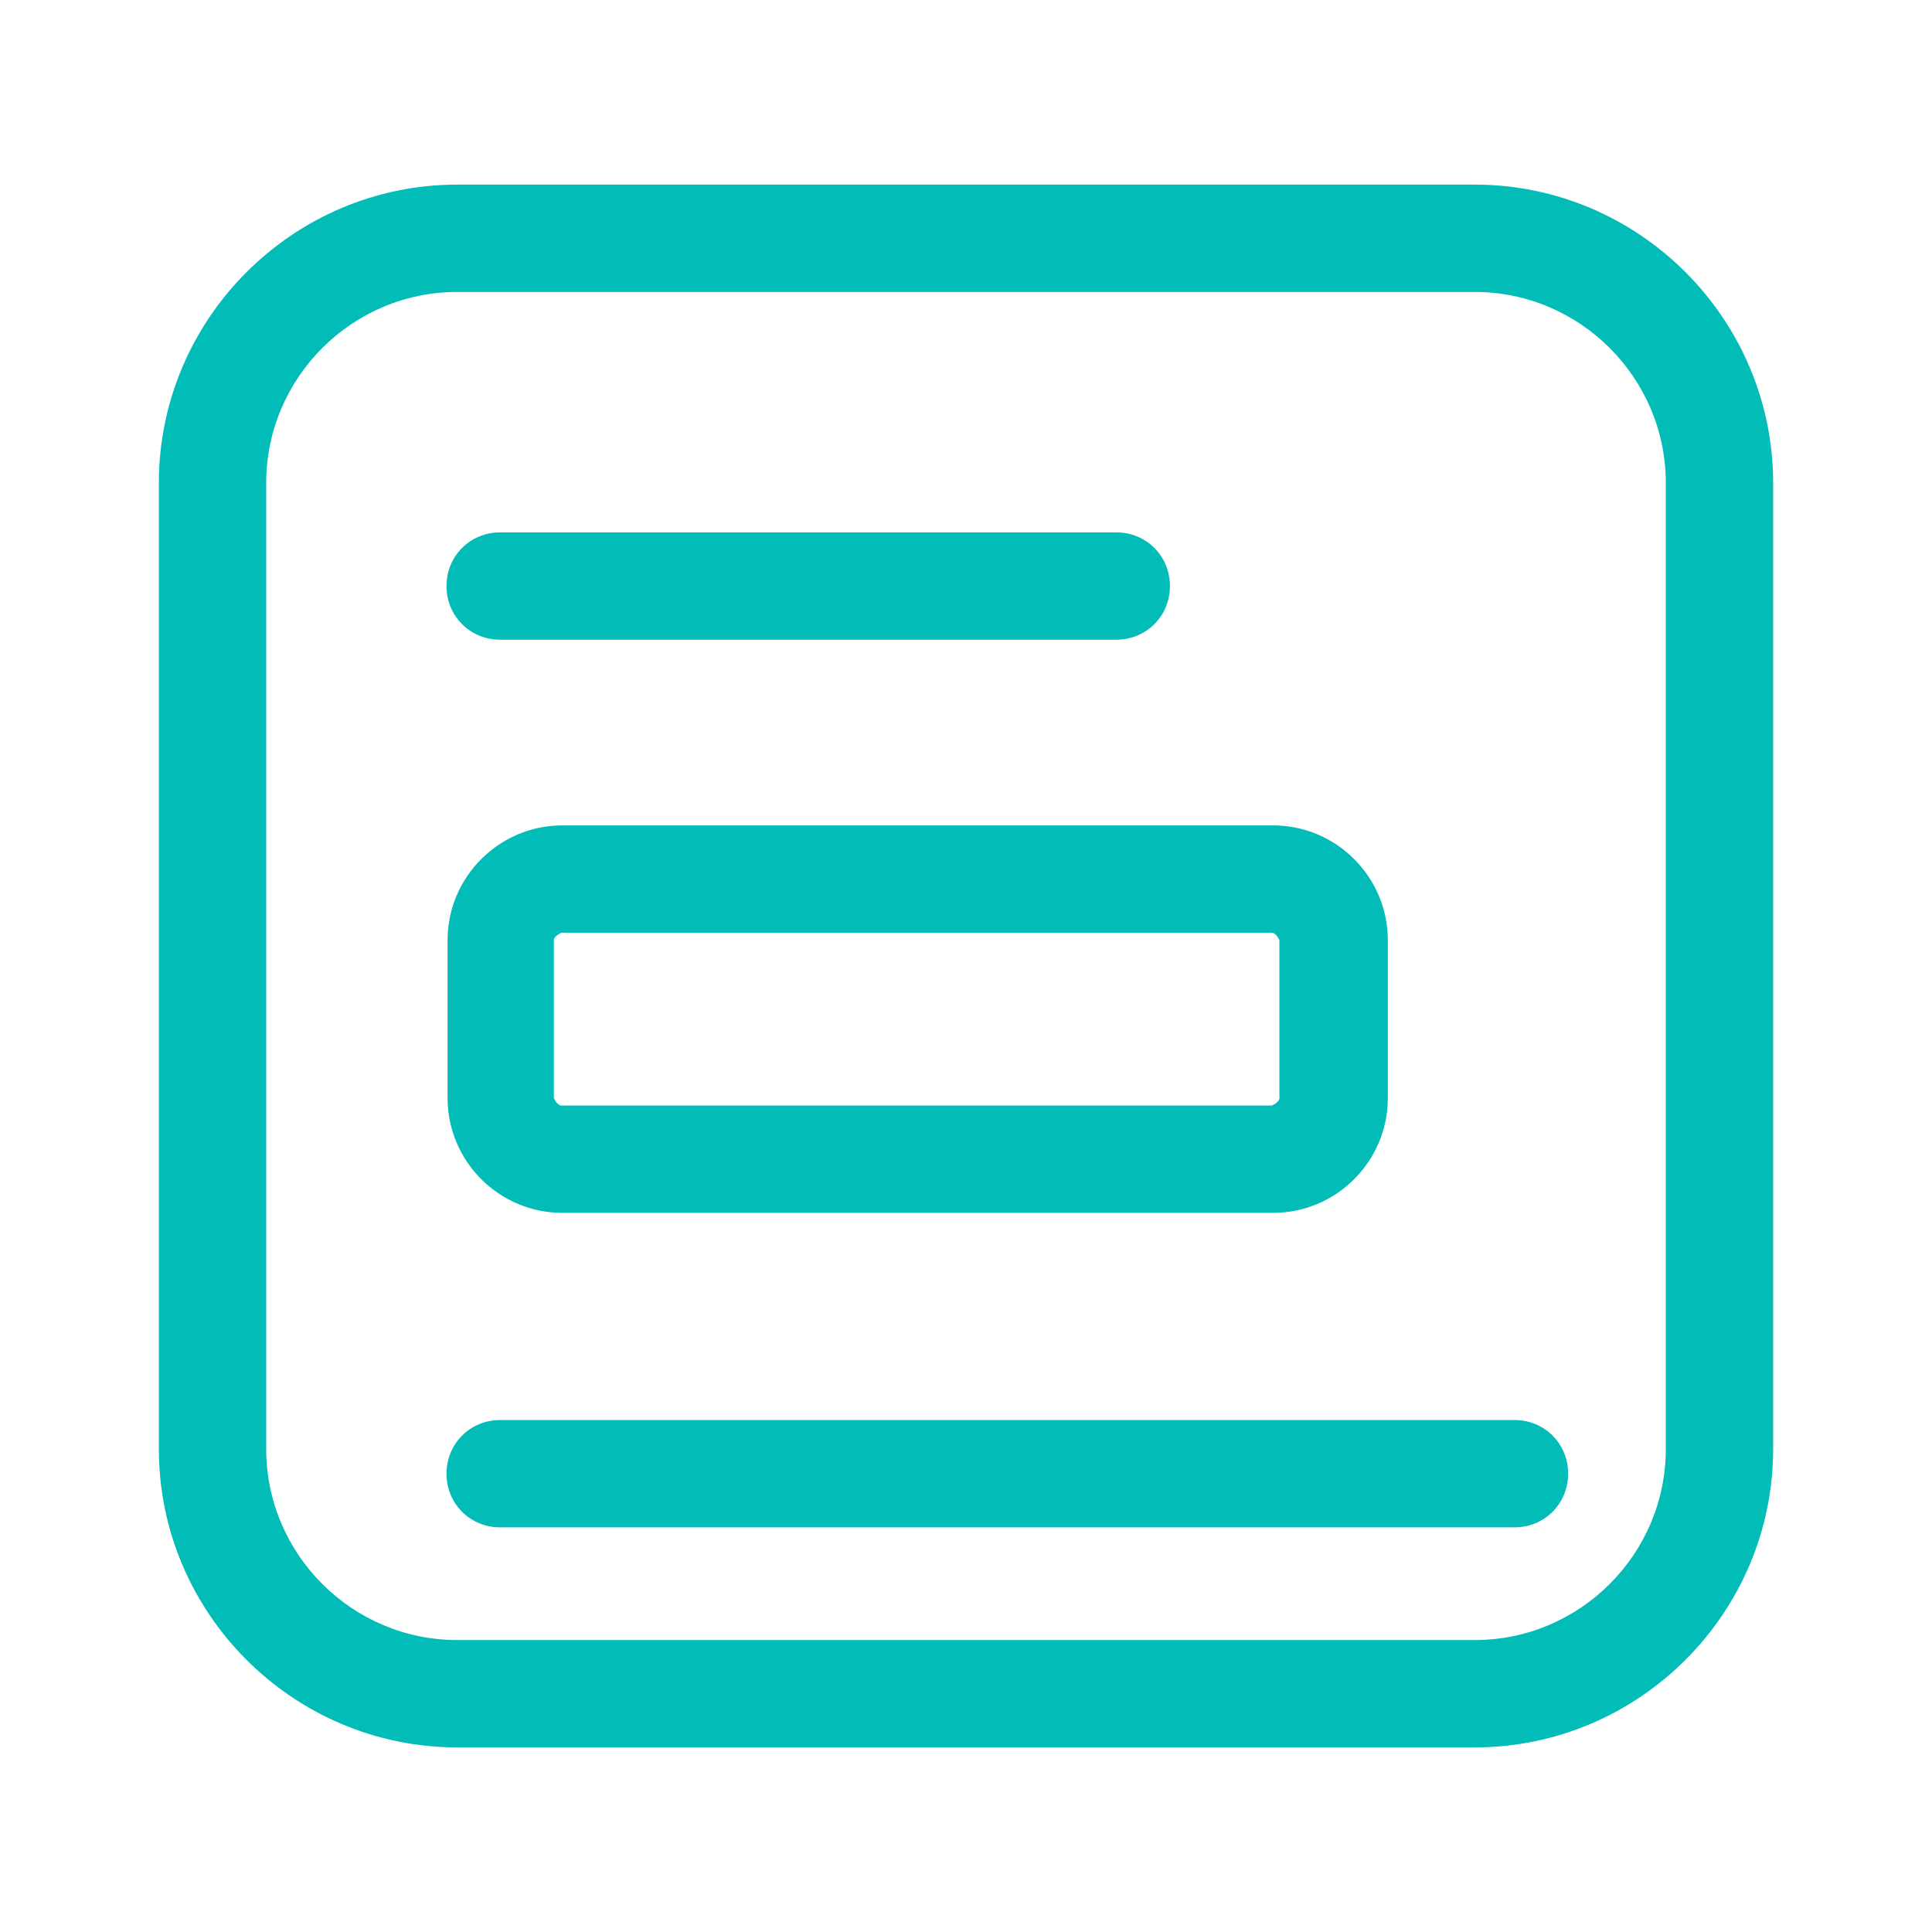
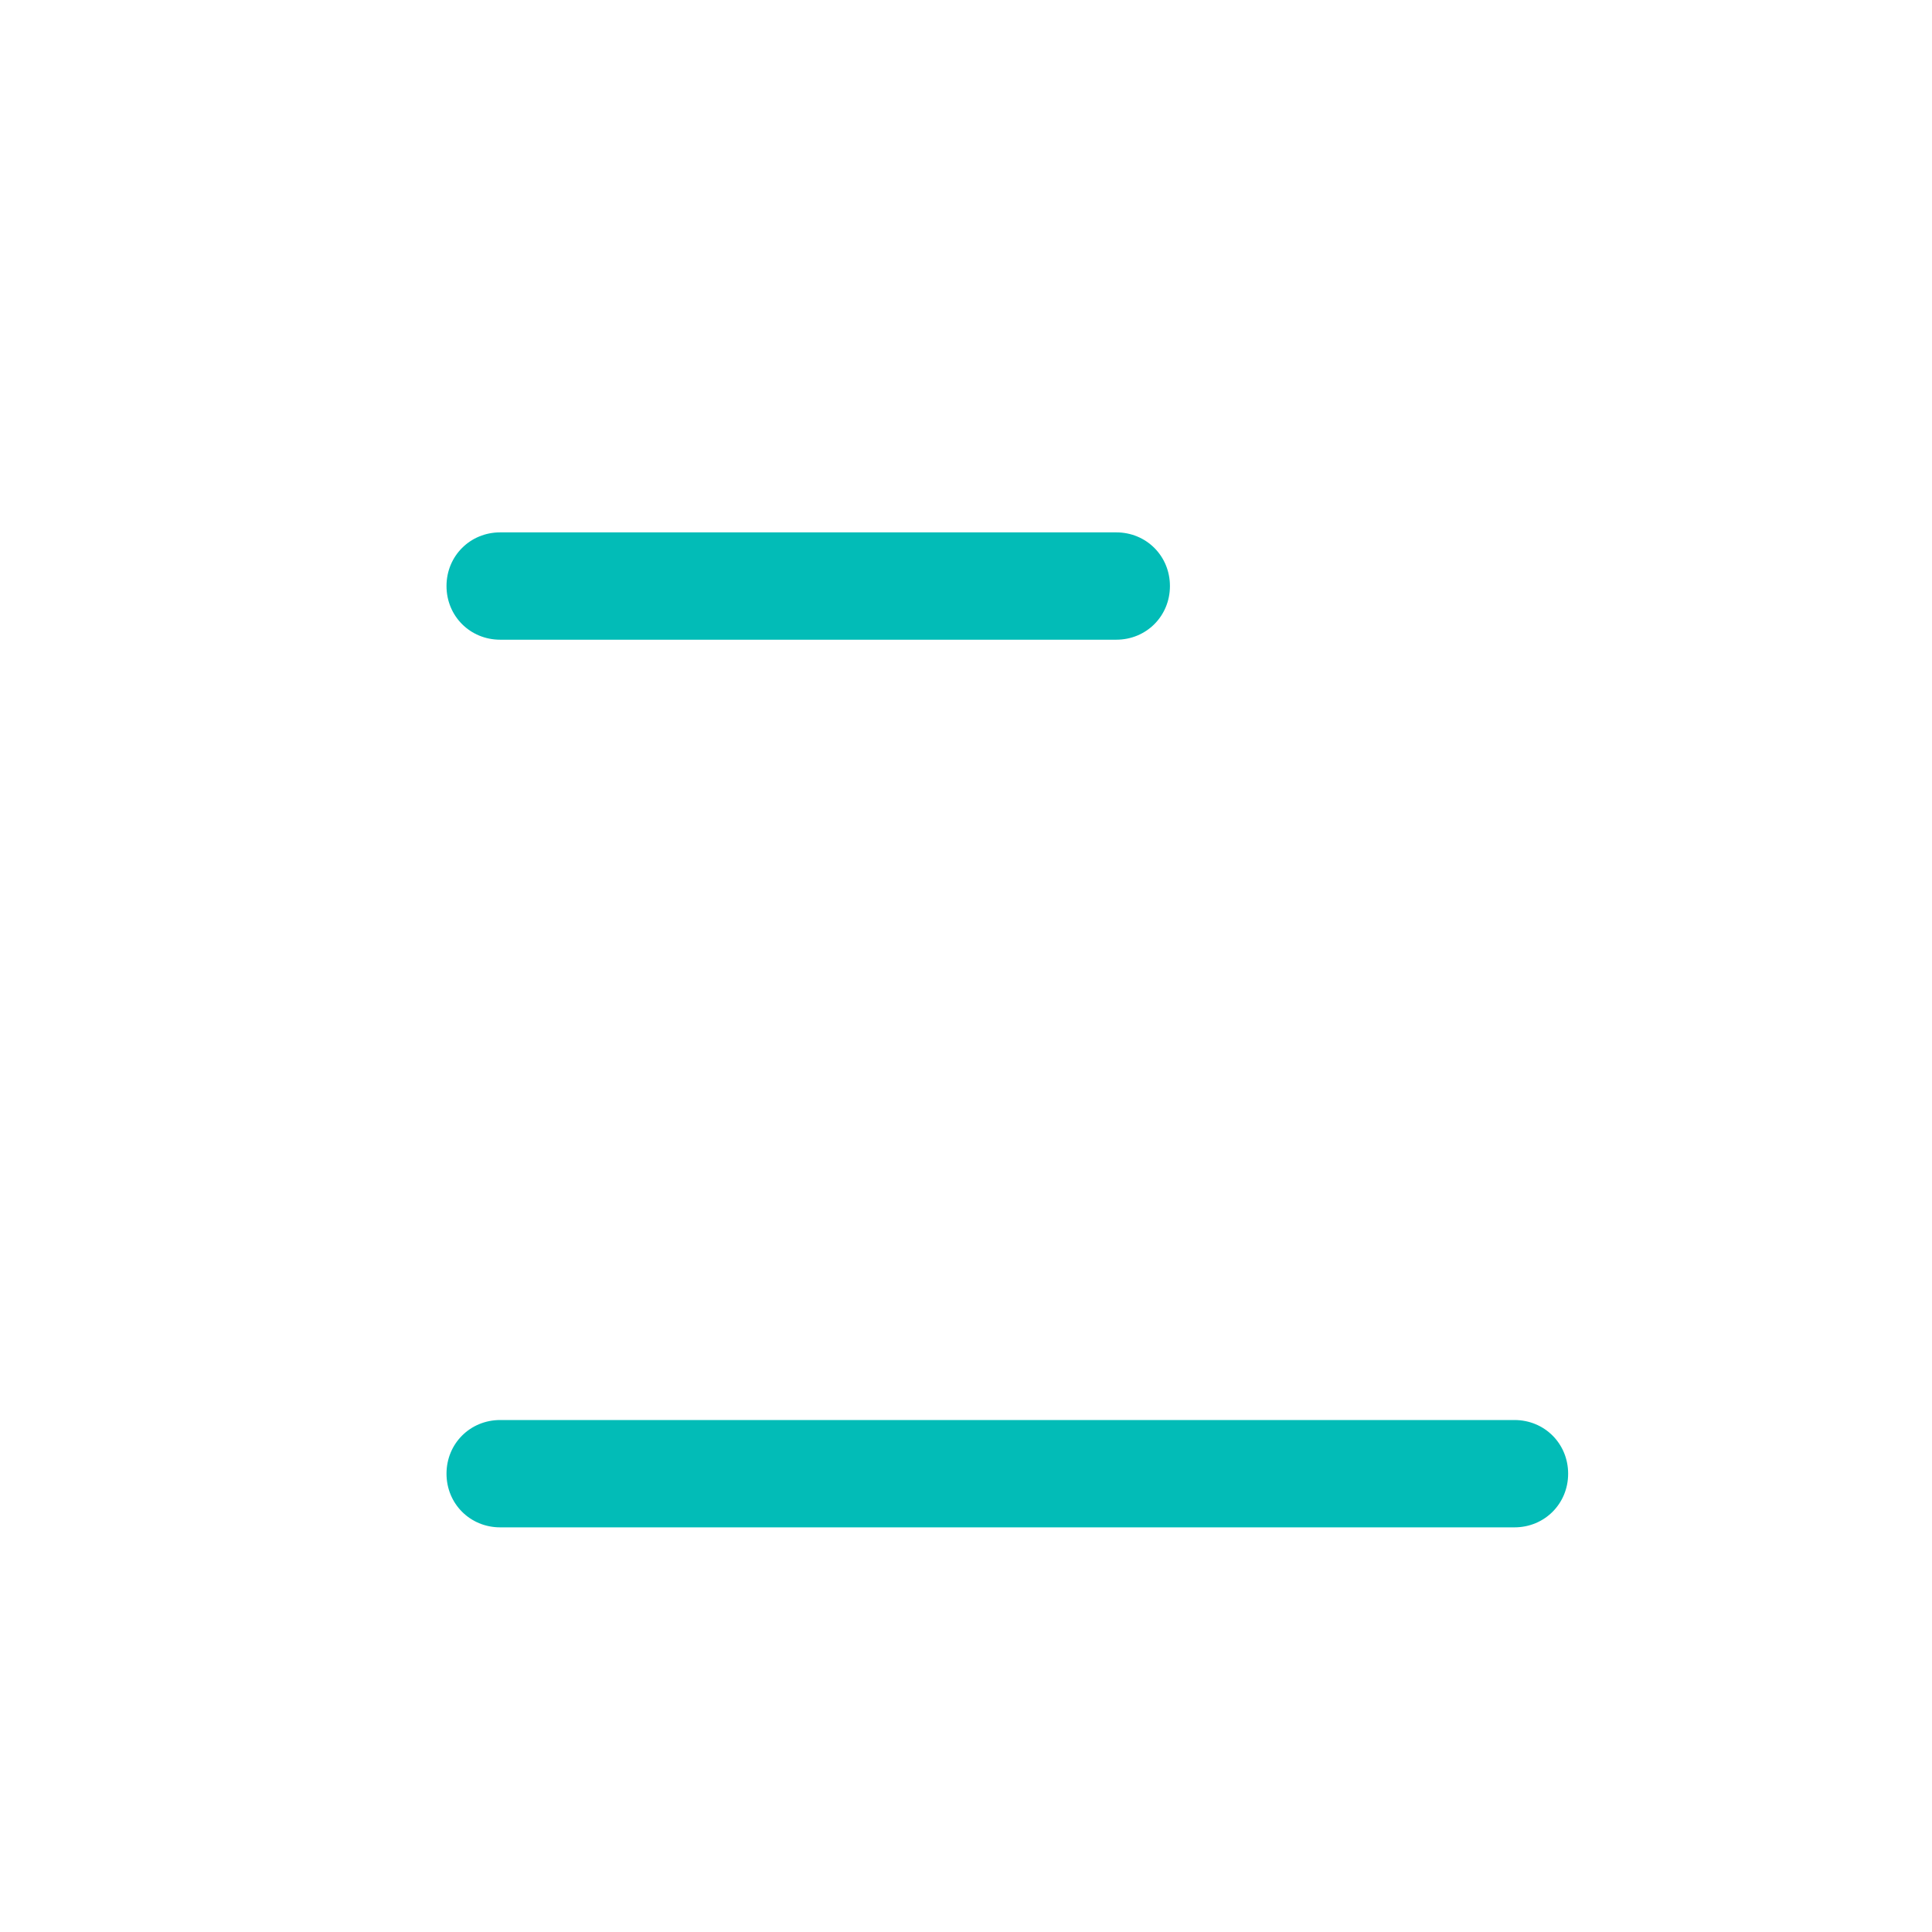
<svg xmlns="http://www.w3.org/2000/svg" id="Capa_1" version="1.1" viewBox="0 0 18 18">
  <defs>
    <style>
      .st0 {
        fill: #02bcb7;
      }
    </style>
  </defs>
-   <path class="st0" d="M11.86,11.3h-6.62c-.59,0-1.07-.48-1.07-1.07v-1.47c0-.59.48-1.07,1.07-1.07h6.62c.59,0,1.07.48,1.07,1.07v1.47c0,.59-.48,1.07-1.07,1.07ZM5.23,8.69s-.07.03-.07.07v1.47s.03.07.07.07h6.62s.07-.03.07-.07v-1.47s-.03-.07-.07-.07h-6.62Z" />
-   <path class="st0" d="M13.74,16.28H4.26c-1.53,0-2.78-1.25-2.78-2.78V4.5c0-1.53,1.25-2.78,2.78-2.78h9.48c1.53,0,2.78,1.25,2.78,2.78v9c0,1.53-1.25,2.78-2.78,2.78ZM4.26,2.72c-.98,0-1.78.8-1.78,1.78v9c0,.98.8,1.78,1.78,1.78h9.48c.98,0,1.78-.8,1.78-1.78V4.5c0-.98-.8-1.78-1.78-1.78H4.26Z" />
  <path class="st0" d="M10.4,5.96h-5.74c-.28,0-.5-.22-.5-.5s.22-.5.5-.5h5.74c.28,0,.5.22.5.5s-.22.5-.5.5Z" />
  <path class="st0" d="M14.11,14.23H4.66c-.28,0-.5-.22-.5-.5s.22-.5.5-.5h9.45c.28,0,.5.22.5.5s-.22.5-.5.5Z" />
</svg>